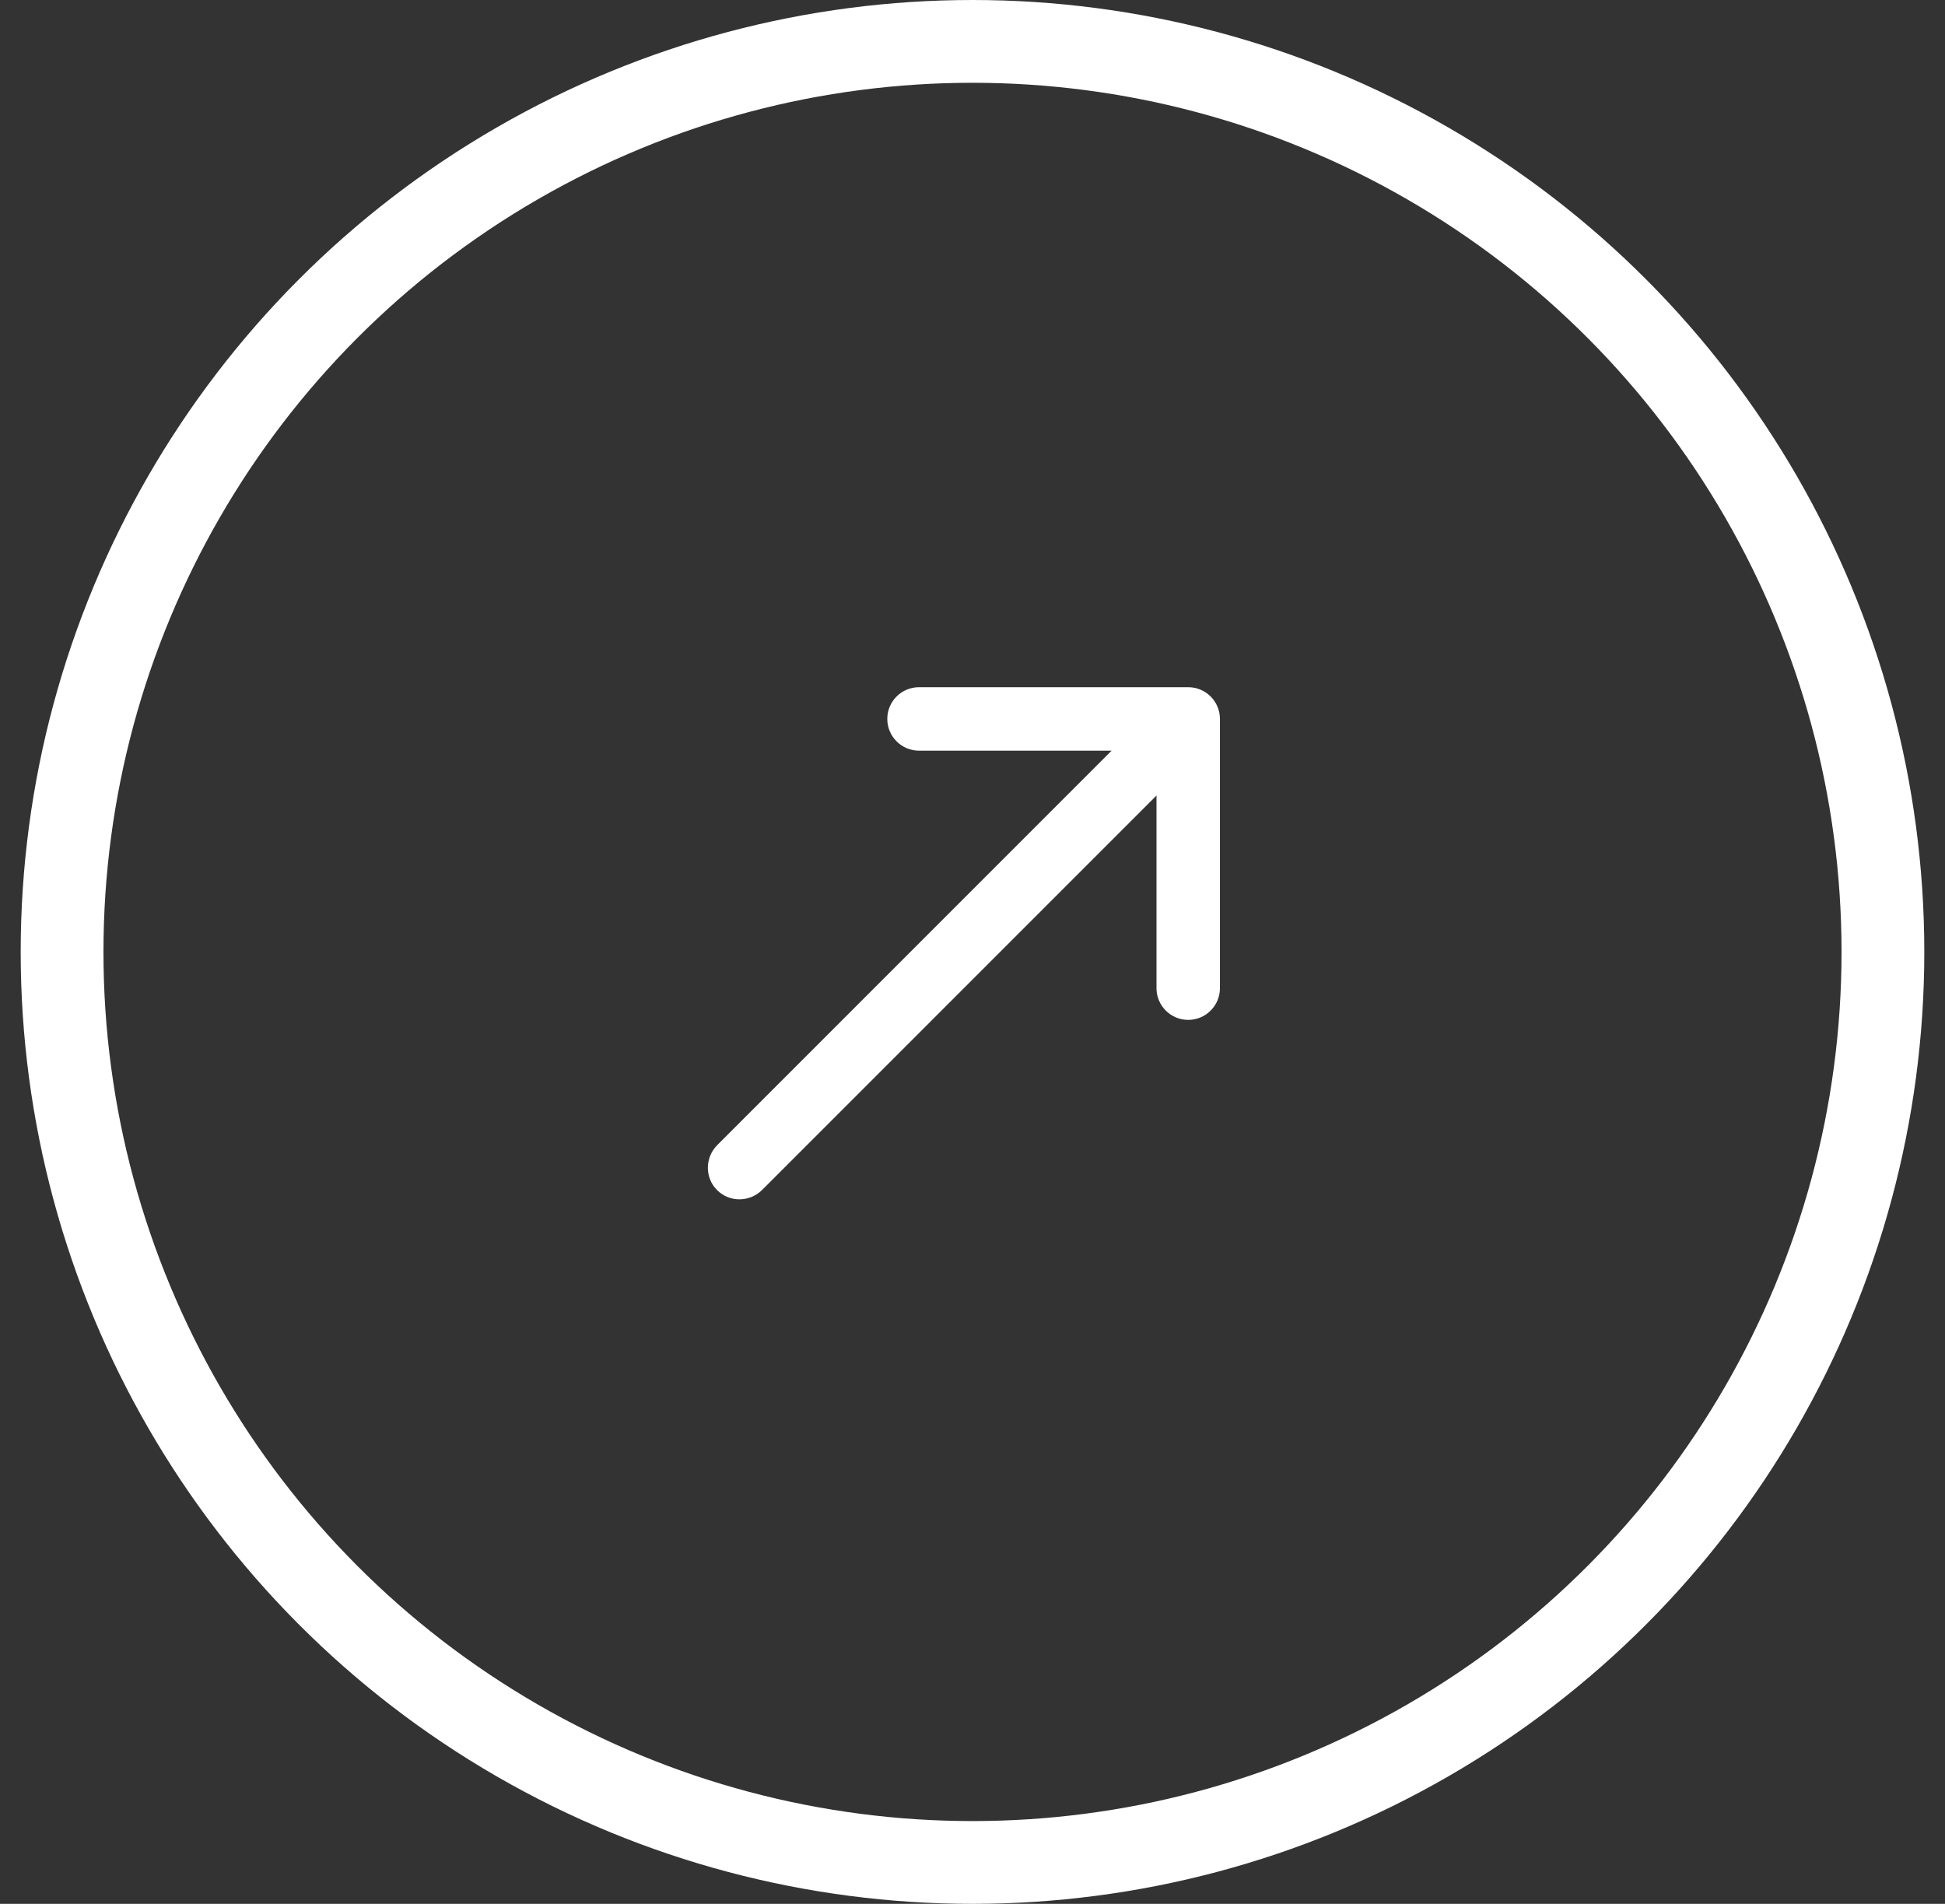
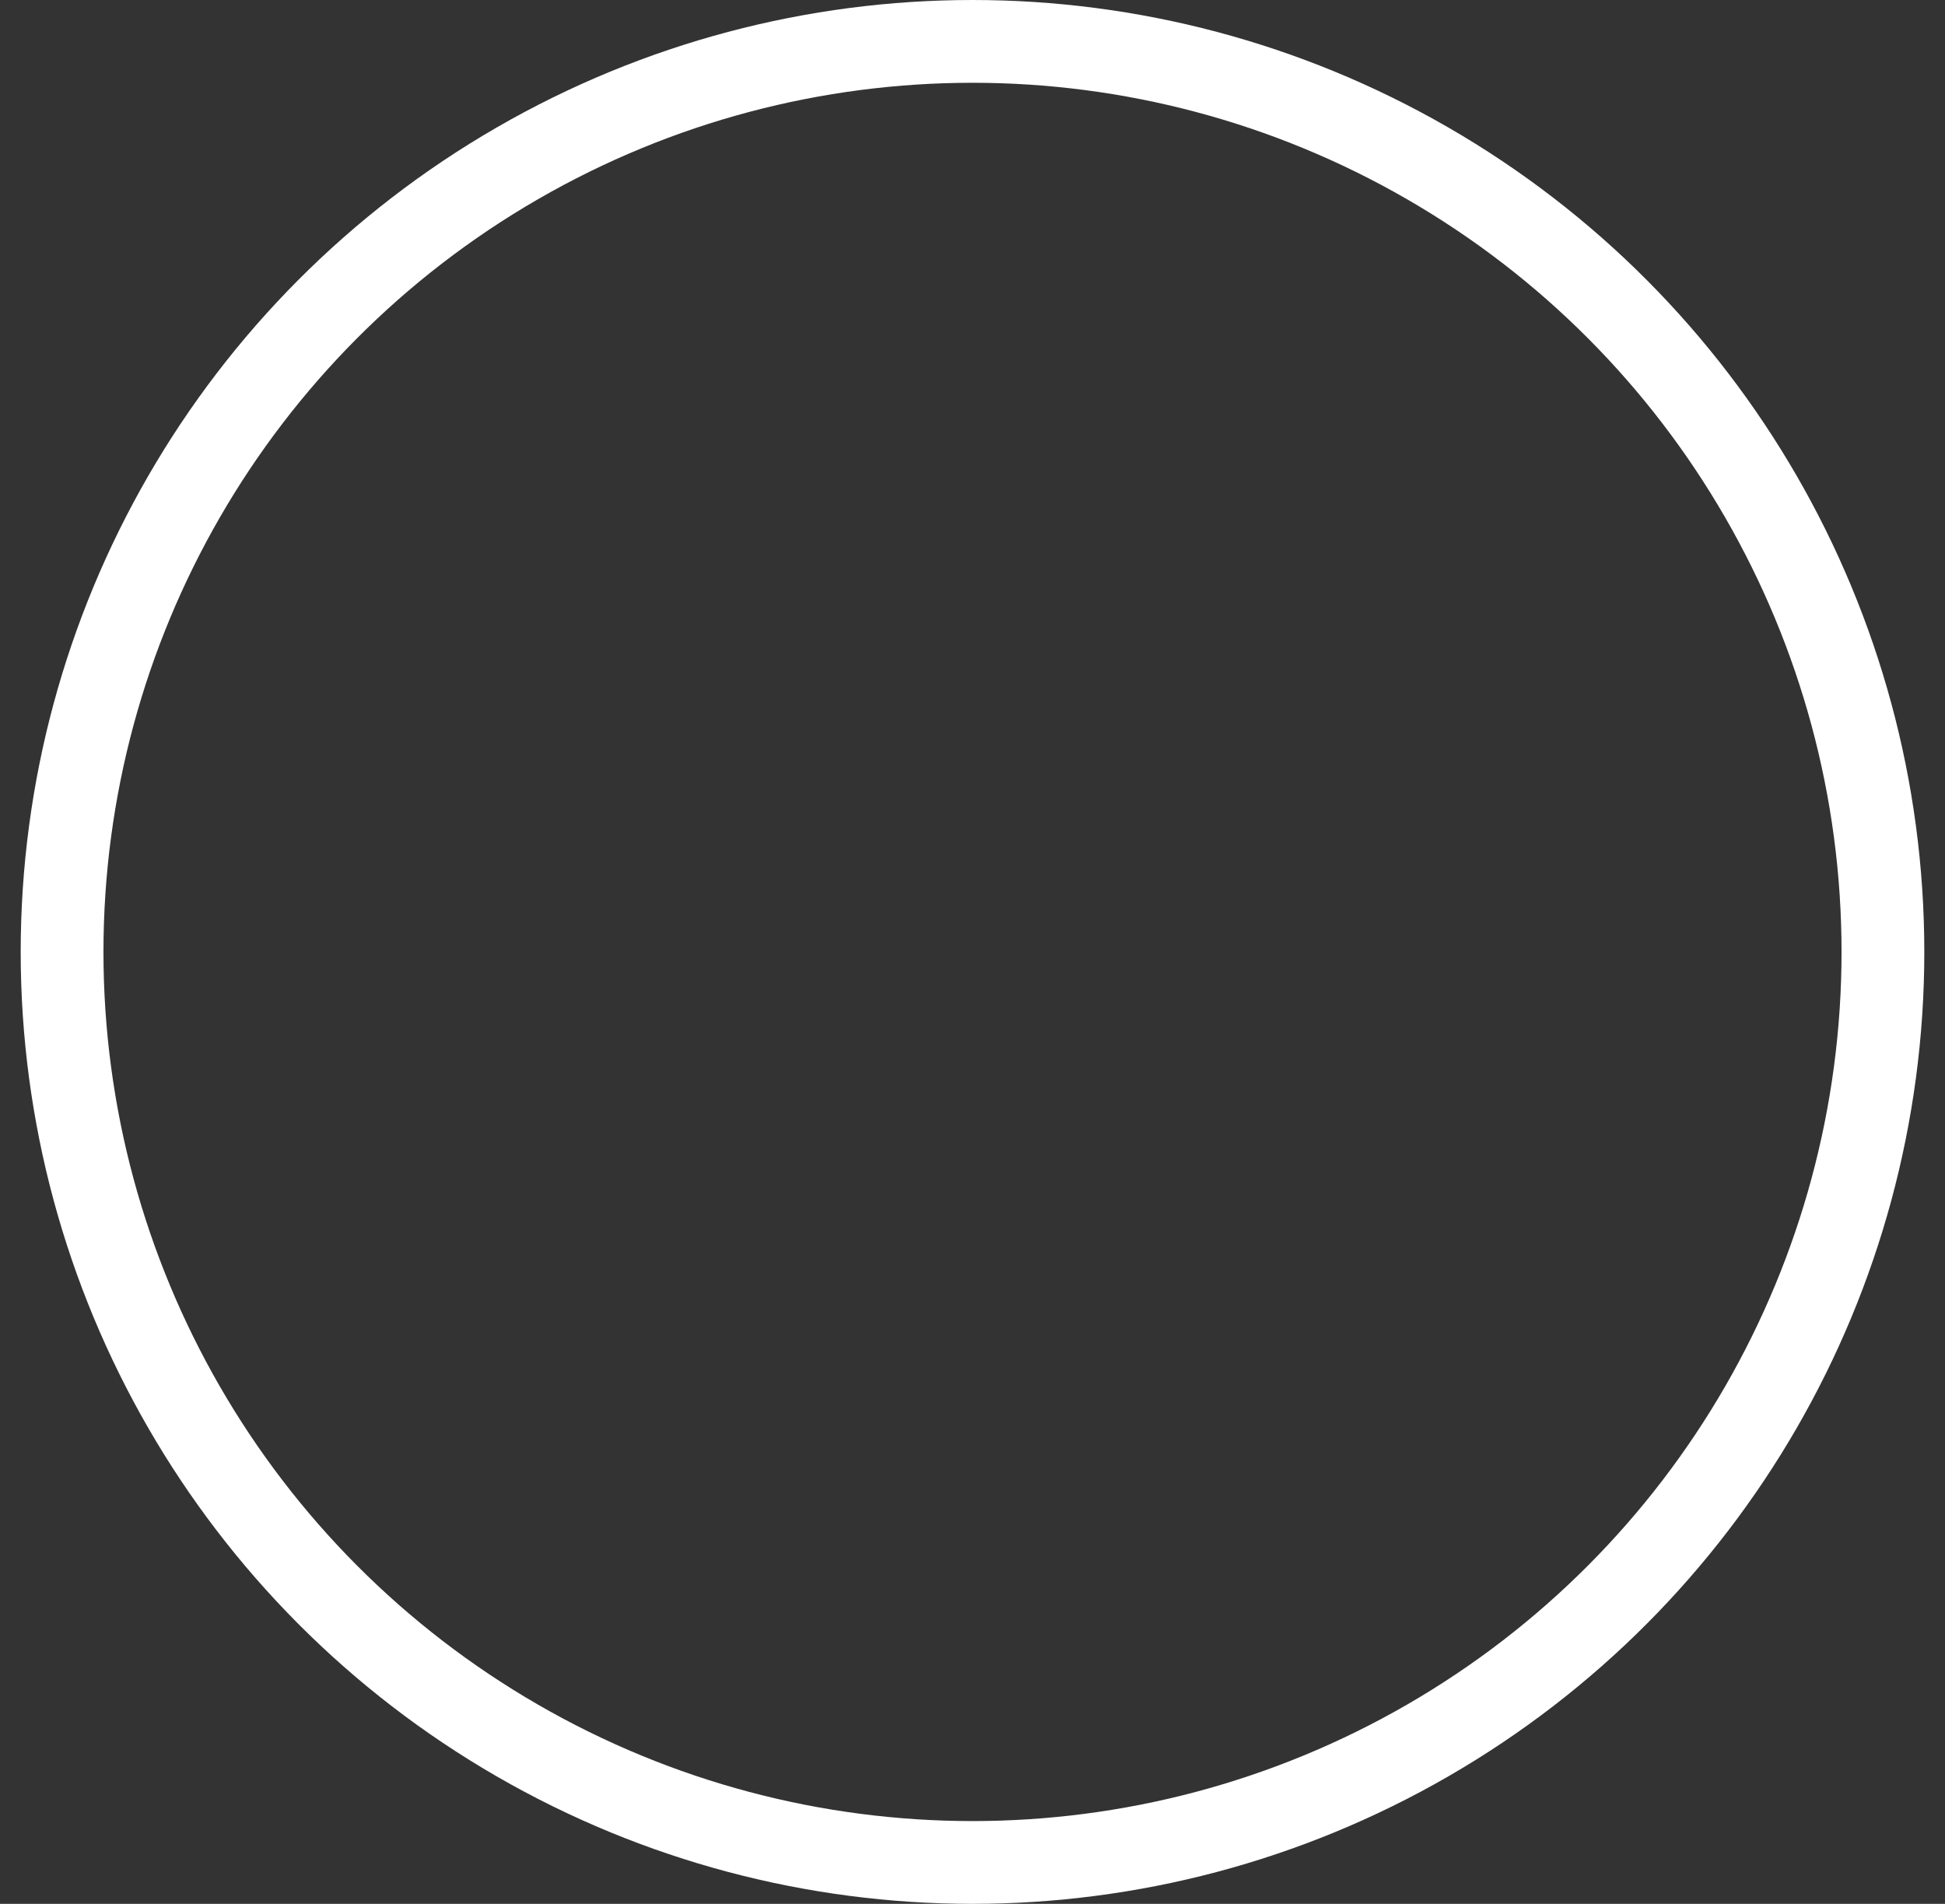
<svg xmlns="http://www.w3.org/2000/svg" width="47" height="46" viewBox="0 0 47 46" fill="none">
  <rect x="0" y="0" width="47" height="46" fill="#333333" stroke="none" />
-   <path d="M22.207 18.137C21.784 18.137 21.441 17.794 21.441 17.37C21.441 16.947 21.784 16.604 22.207 16.604L28.713 16.604C29.136 16.604 29.479 16.947 29.479 17.37L29.479 23.876C29.479 24.299 29.136 24.642 28.713 24.642C28.289 24.642 27.946 24.299 27.946 23.876V19.221L18.418 28.749C18.116 29.052 17.627 29.054 17.328 28.755C17.029 28.456 17.031 27.968 17.334 27.665L26.862 18.137L22.207 18.137Z" fill="white" />
  <circle cx="23.5" cy="23" r="22" stroke="white" stroke-width="2" />
</svg>